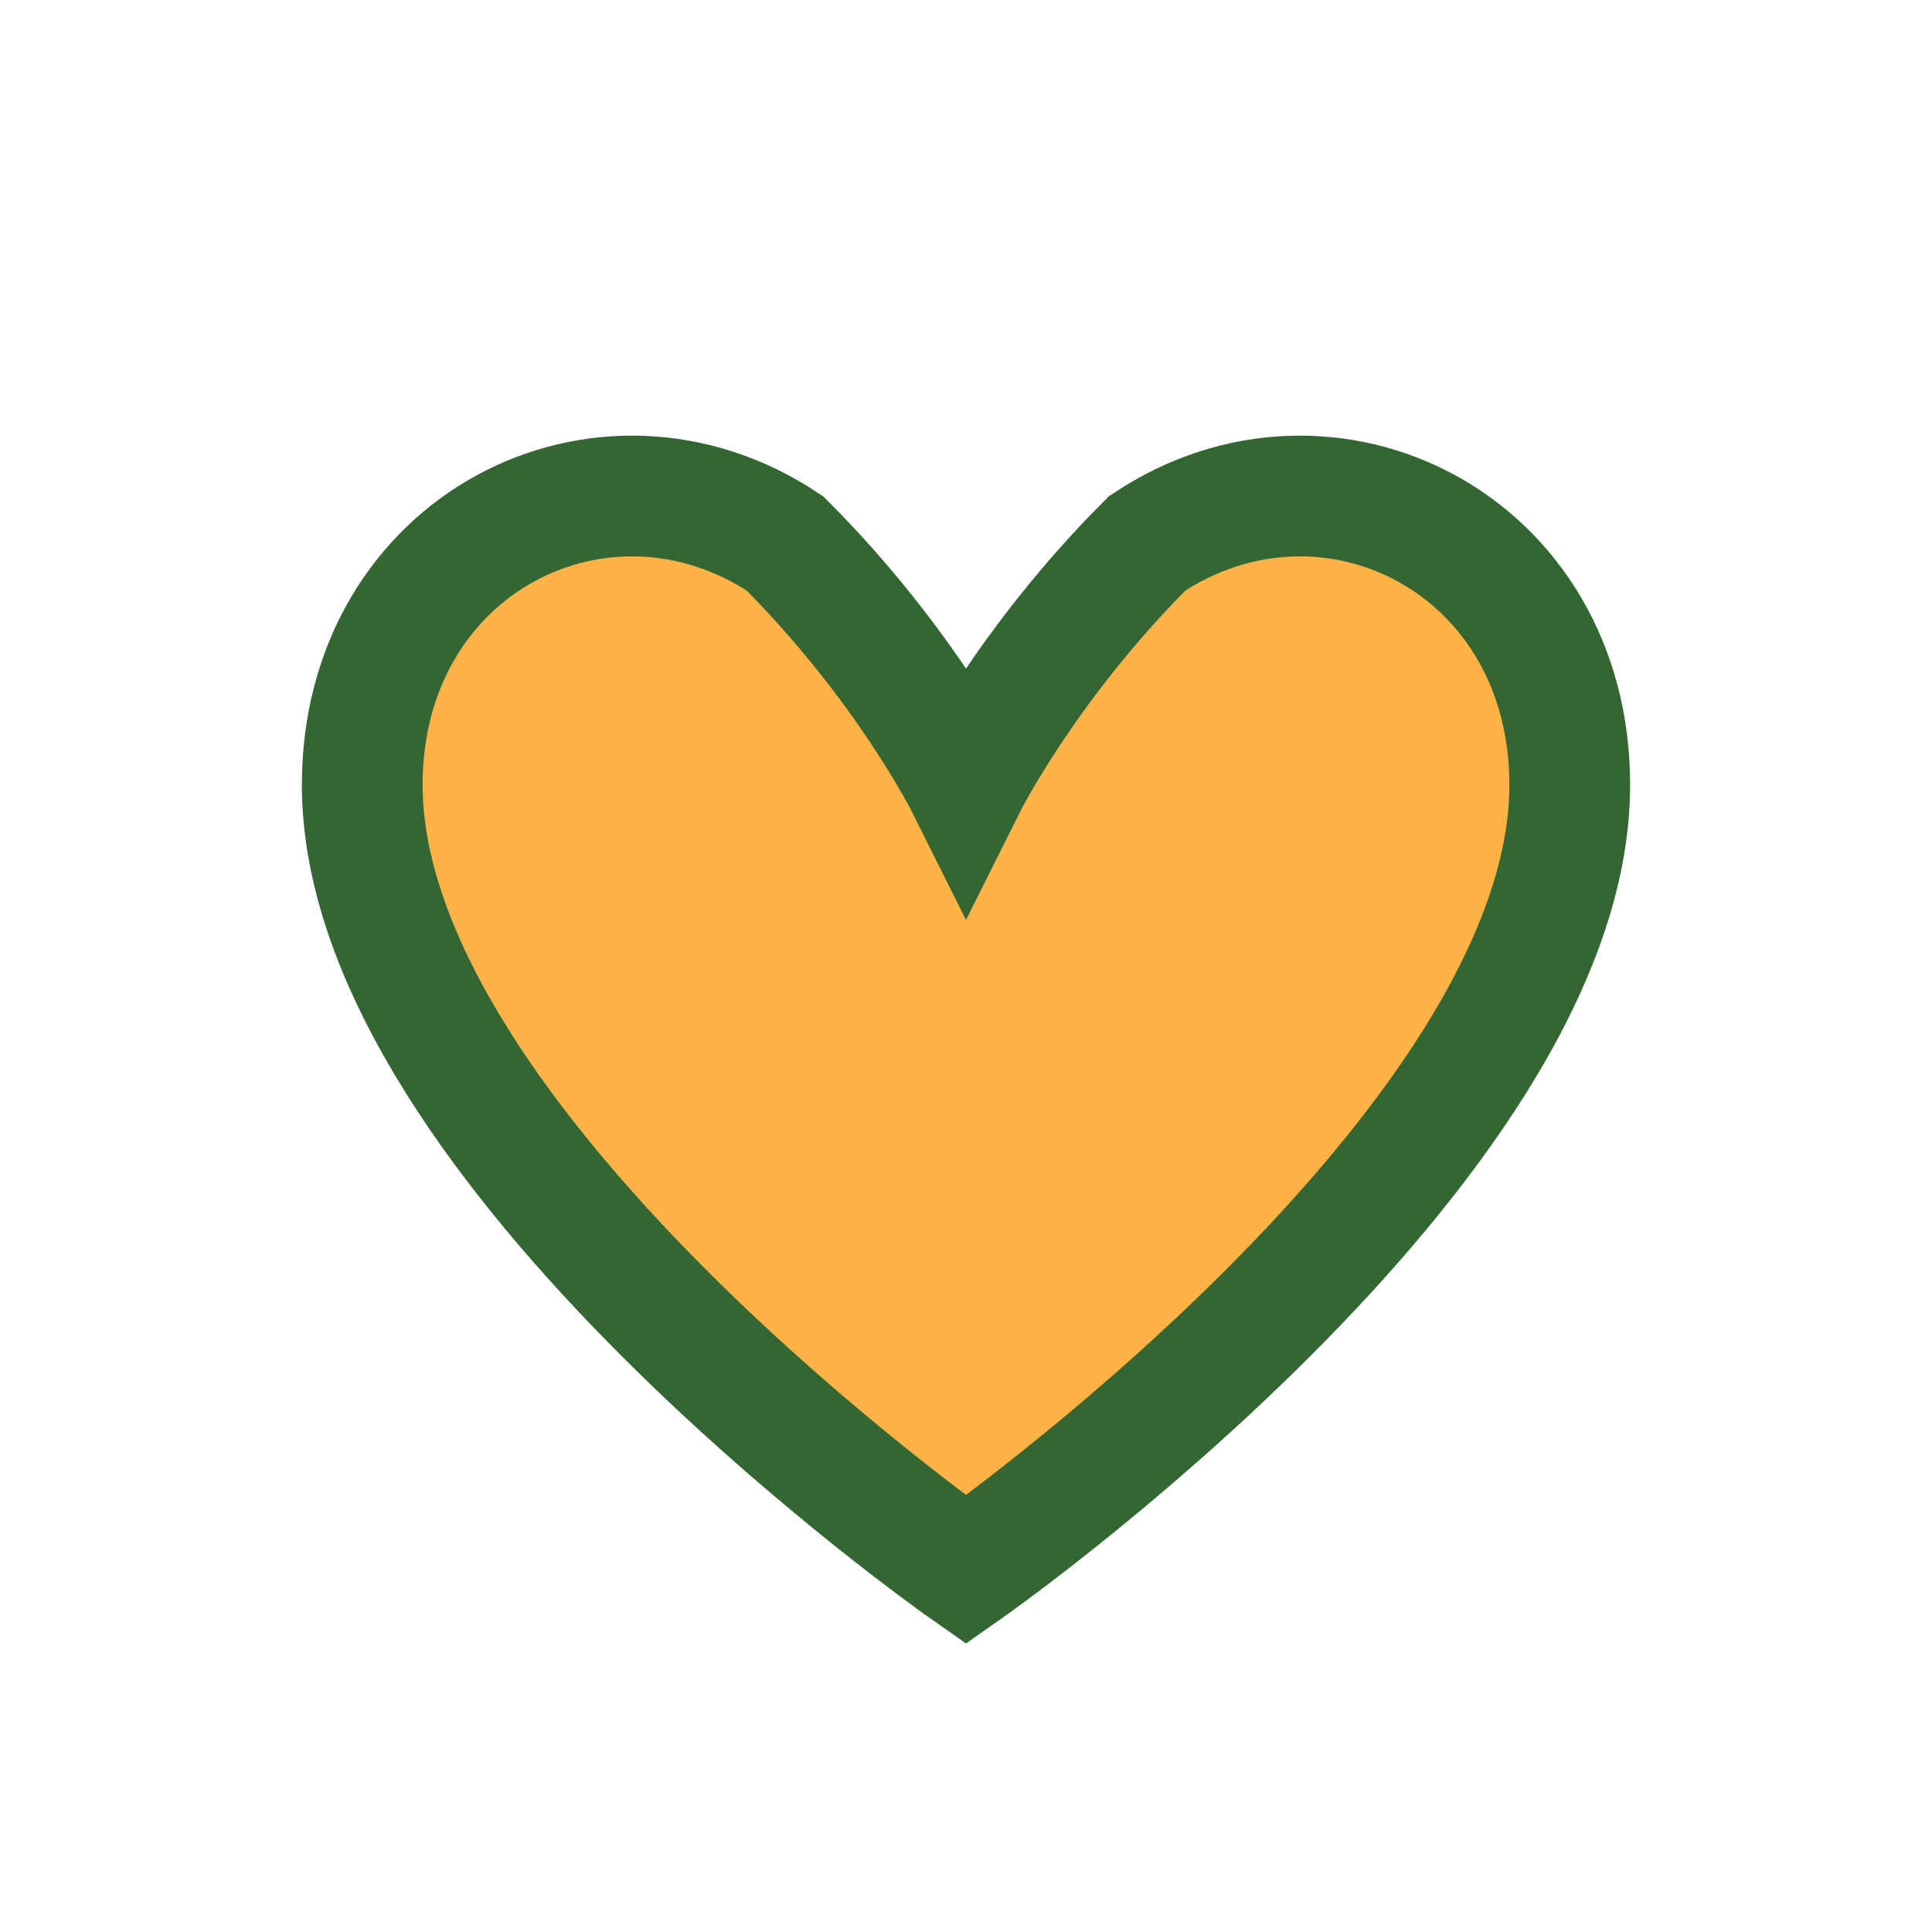
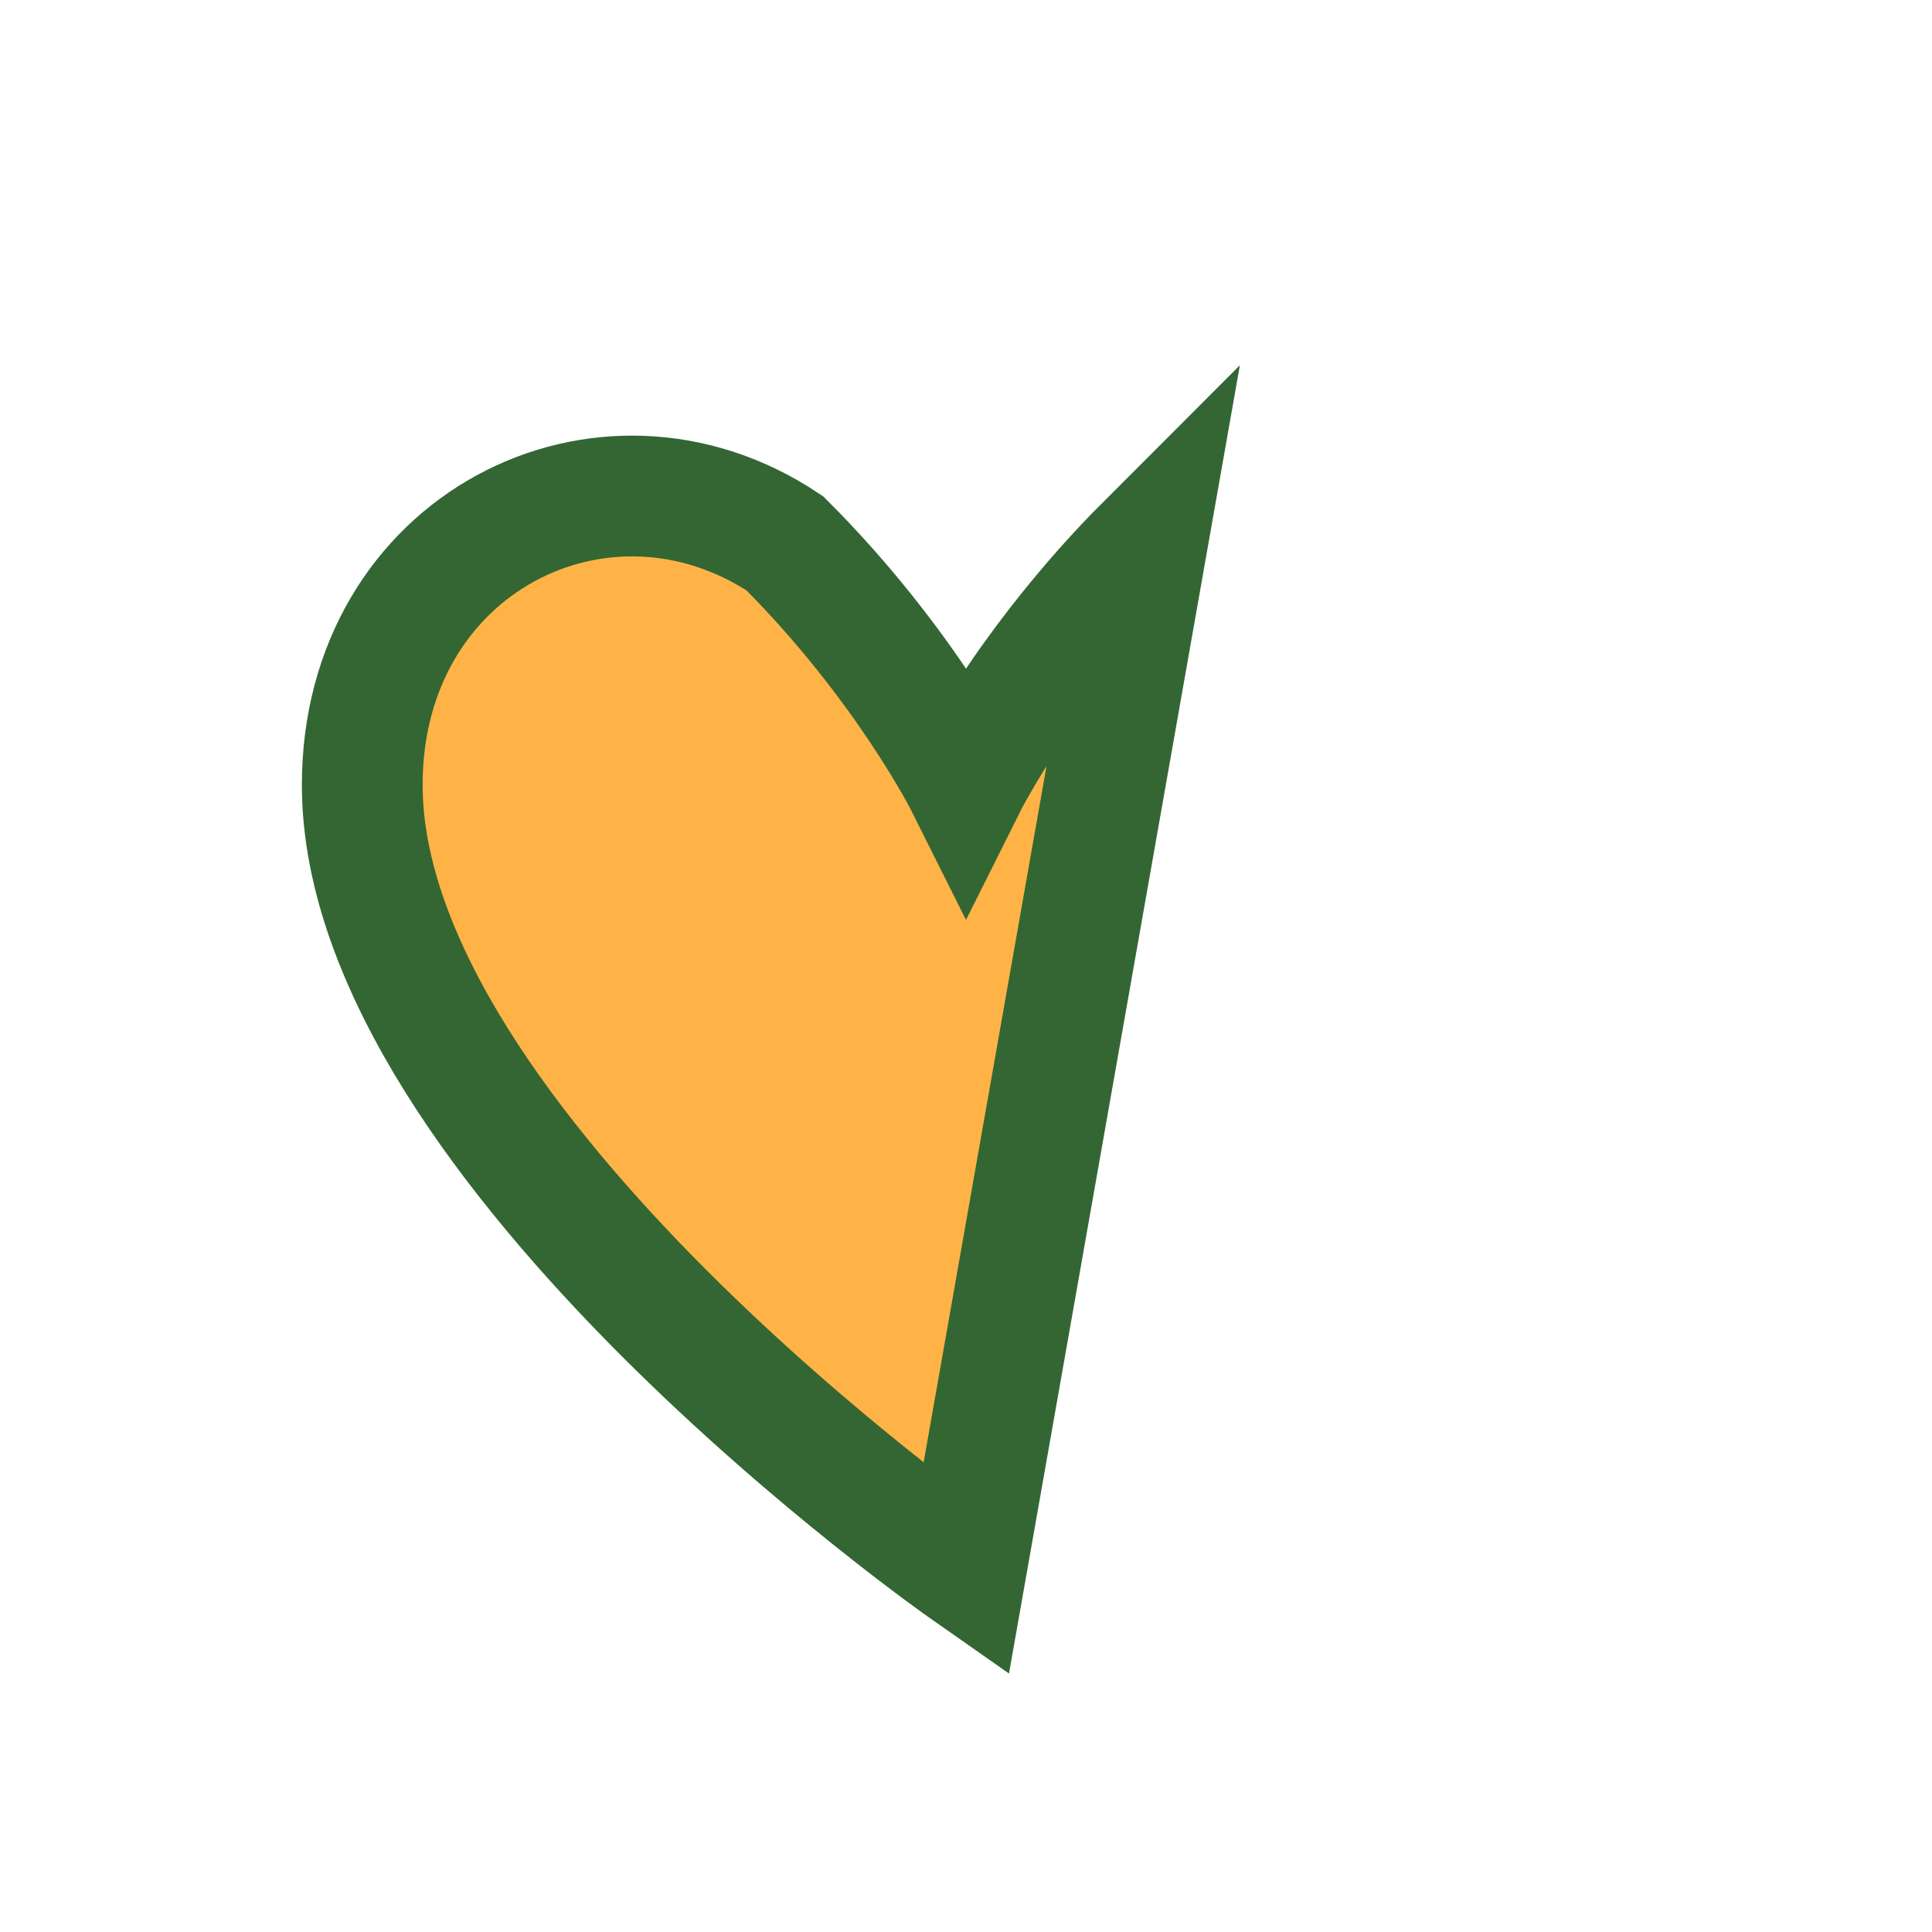
<svg xmlns="http://www.w3.org/2000/svg" width="32" height="32" viewBox="0 0 32 32">
-   <path d="M16 26s-10-7-10-13c0-4 4-6 7-4 2 2 3 4 3 4s1-2 3-4c3-2 7 0 7 4 0 6-10 13-10 13z" fill="#FFB347" stroke="#336633" stroke-width="2" />
+   <path d="M16 26s-10-7-10-13c0-4 4-6 7-4 2 2 3 4 3 4s1-2 3-4z" fill="#FFB347" stroke="#336633" stroke-width="2" />
</svg>